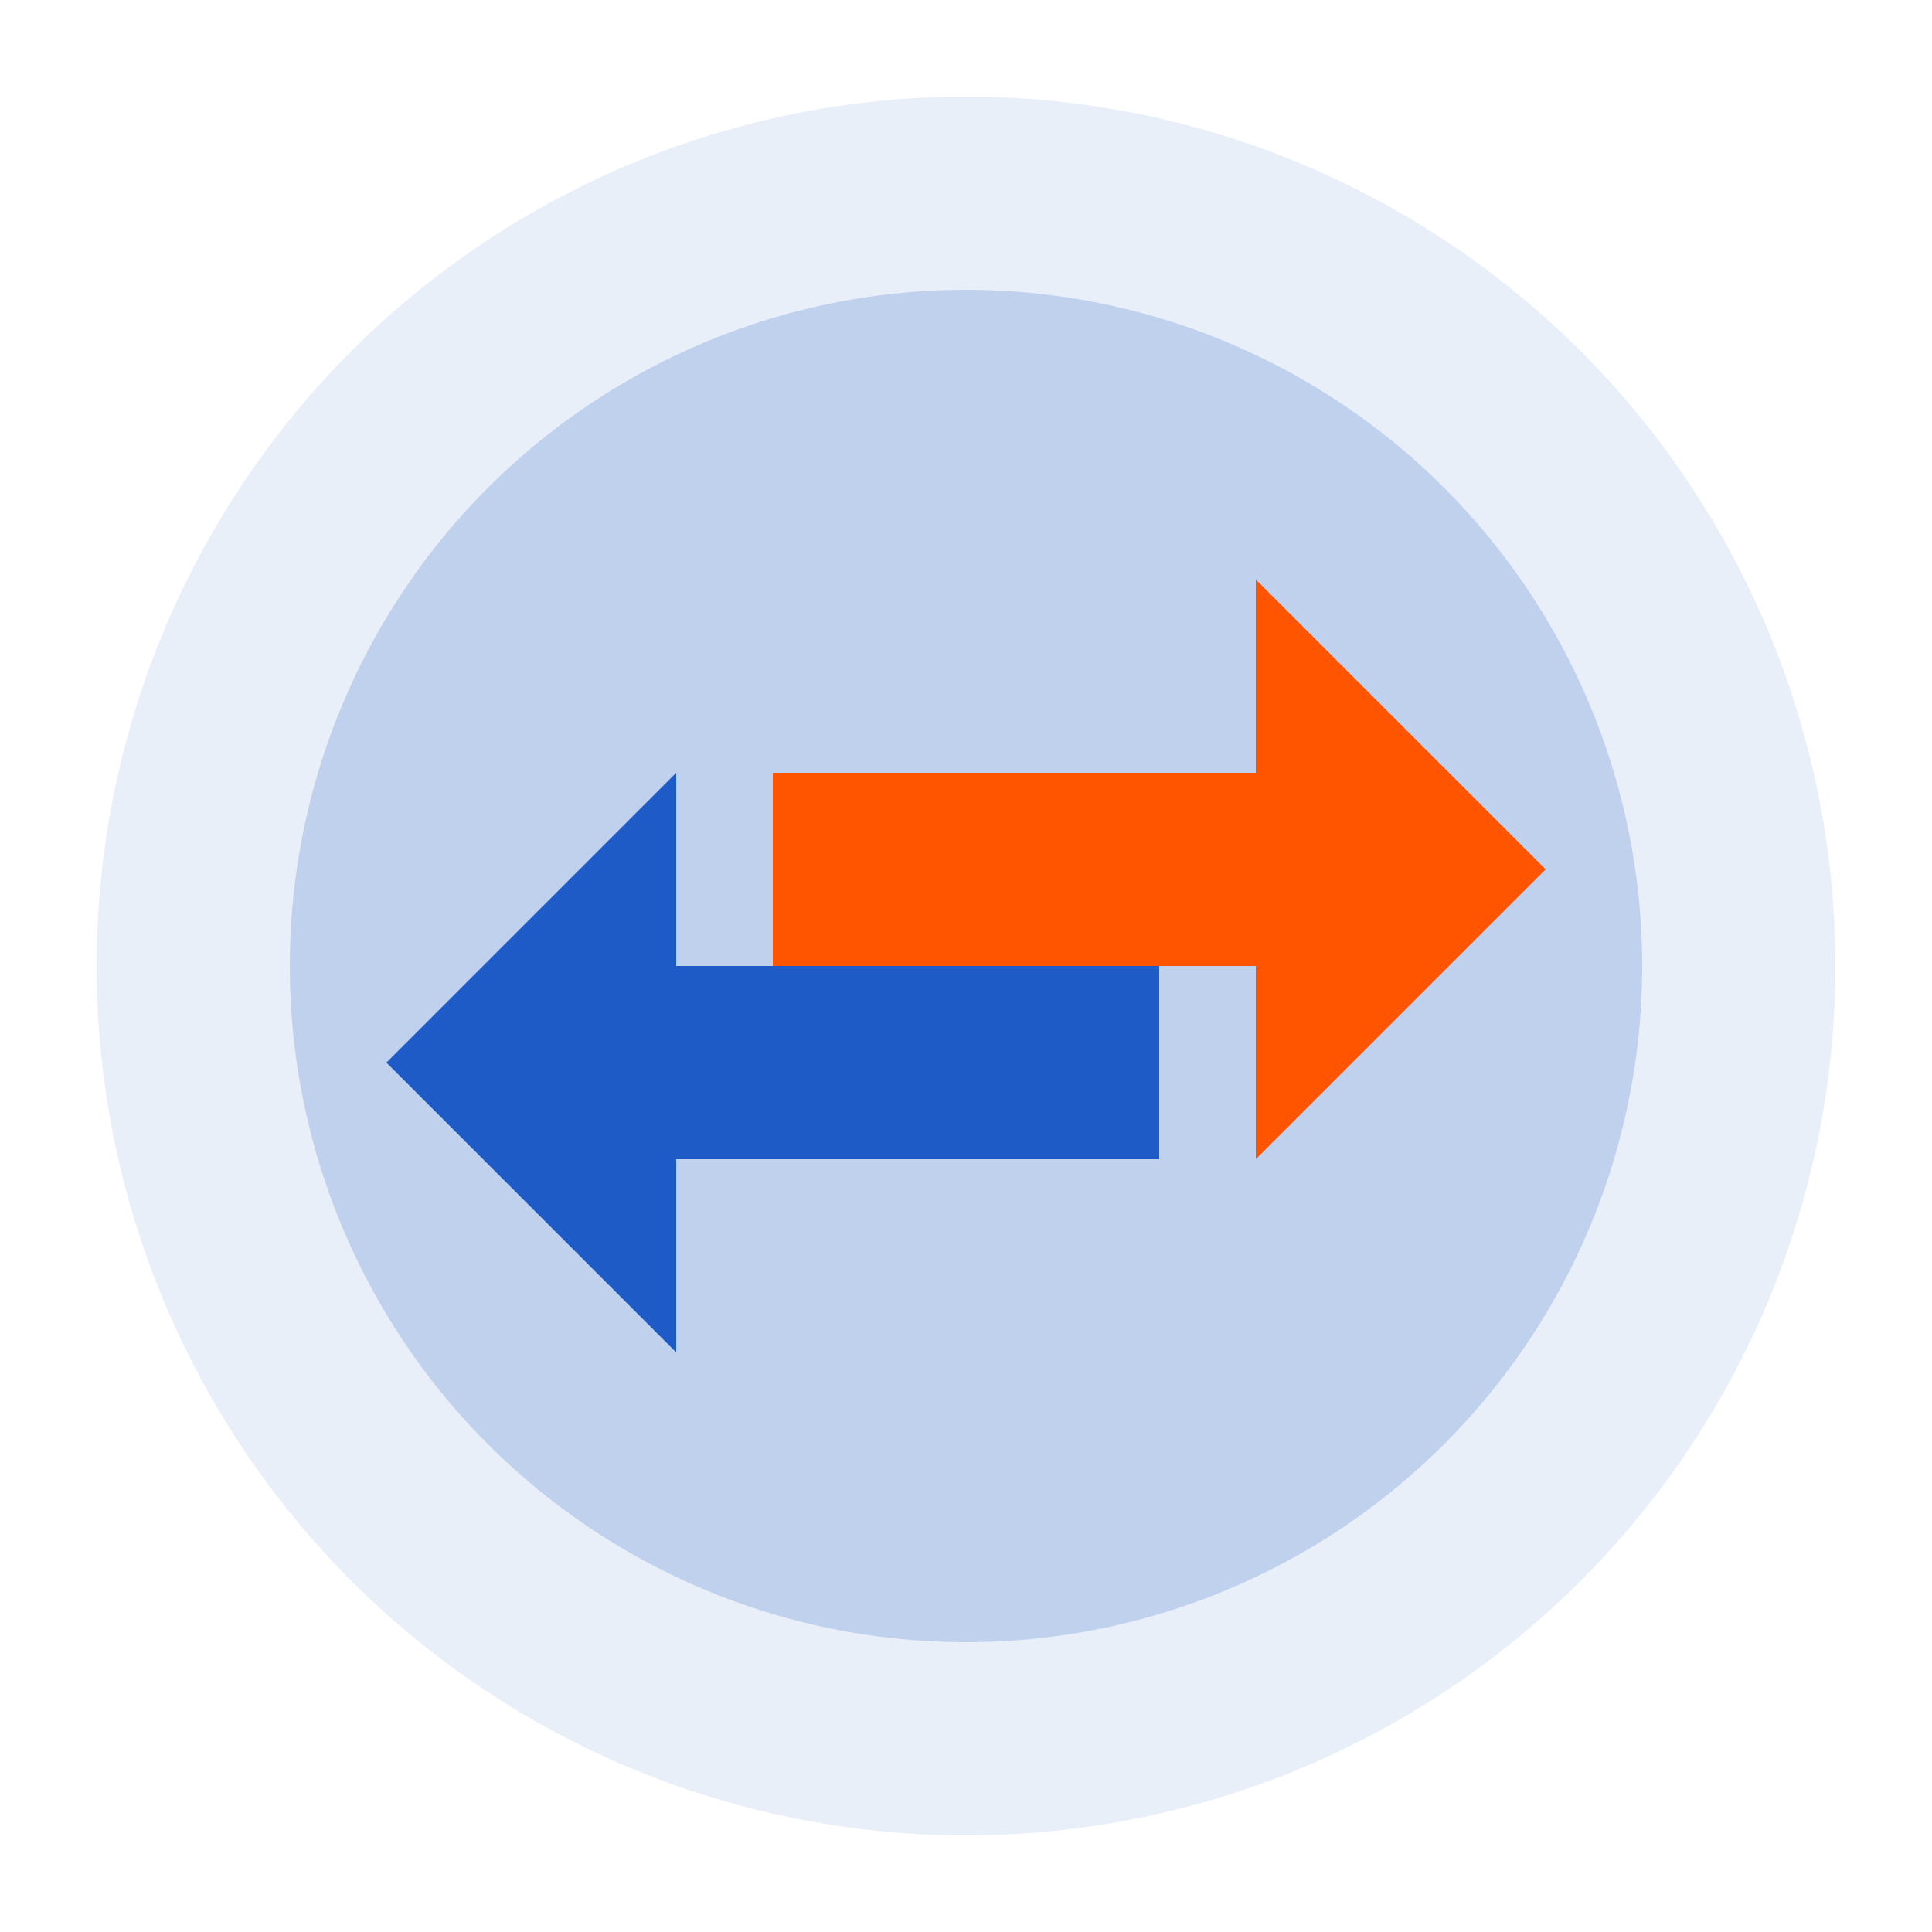
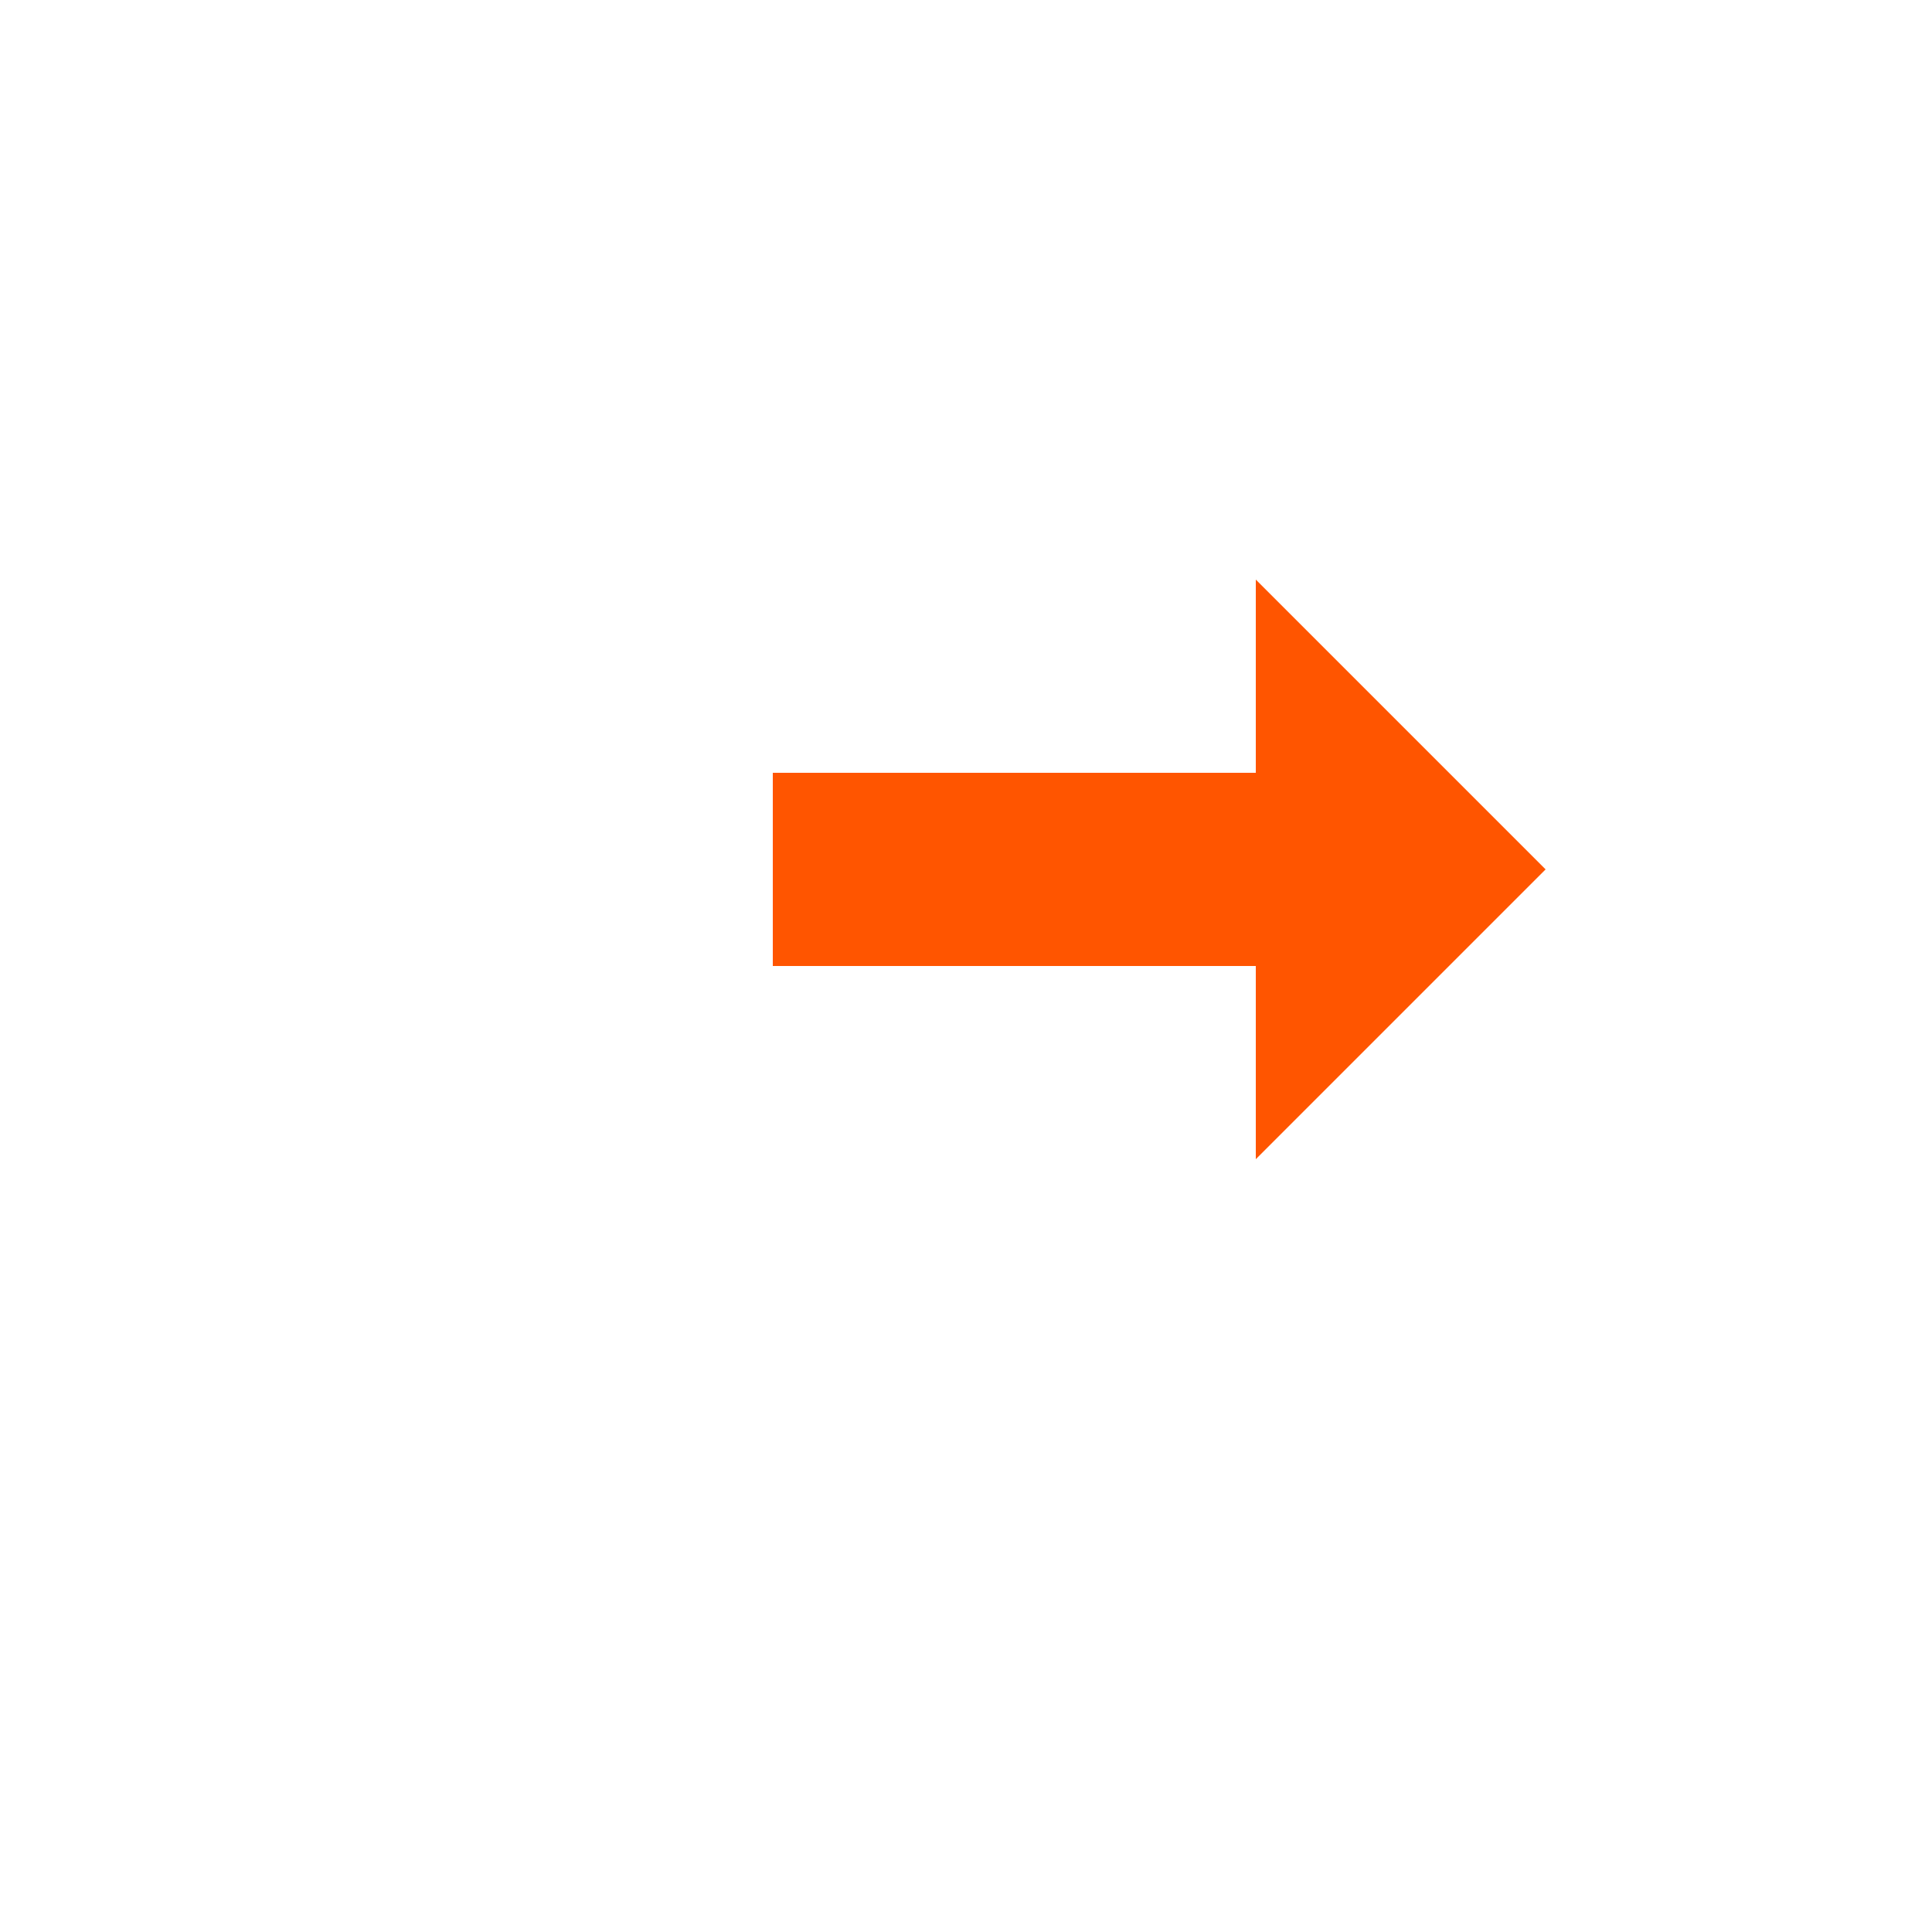
<svg xmlns="http://www.w3.org/2000/svg" viewBox="0 0 100 100">
  <style>
    .primary { fill: #1e5bc6; }
    .secondary { fill: #ff5500; }
  </style>
-   <circle class="primary" cx="50" cy="50" r="45" opacity="0.1" />
-   <circle class="primary" cx="50" cy="50" r="35" opacity="0.2" />
  <path class="secondary" d="M65,30 L80,45 L65,60 L65,50 L40,50 L40,40 L65,40 z" />
-   <path class="primary" d="M35,70 L20,55 L35,40 L35,50 L60,50 L60,60 L35,60 z" />
</svg>